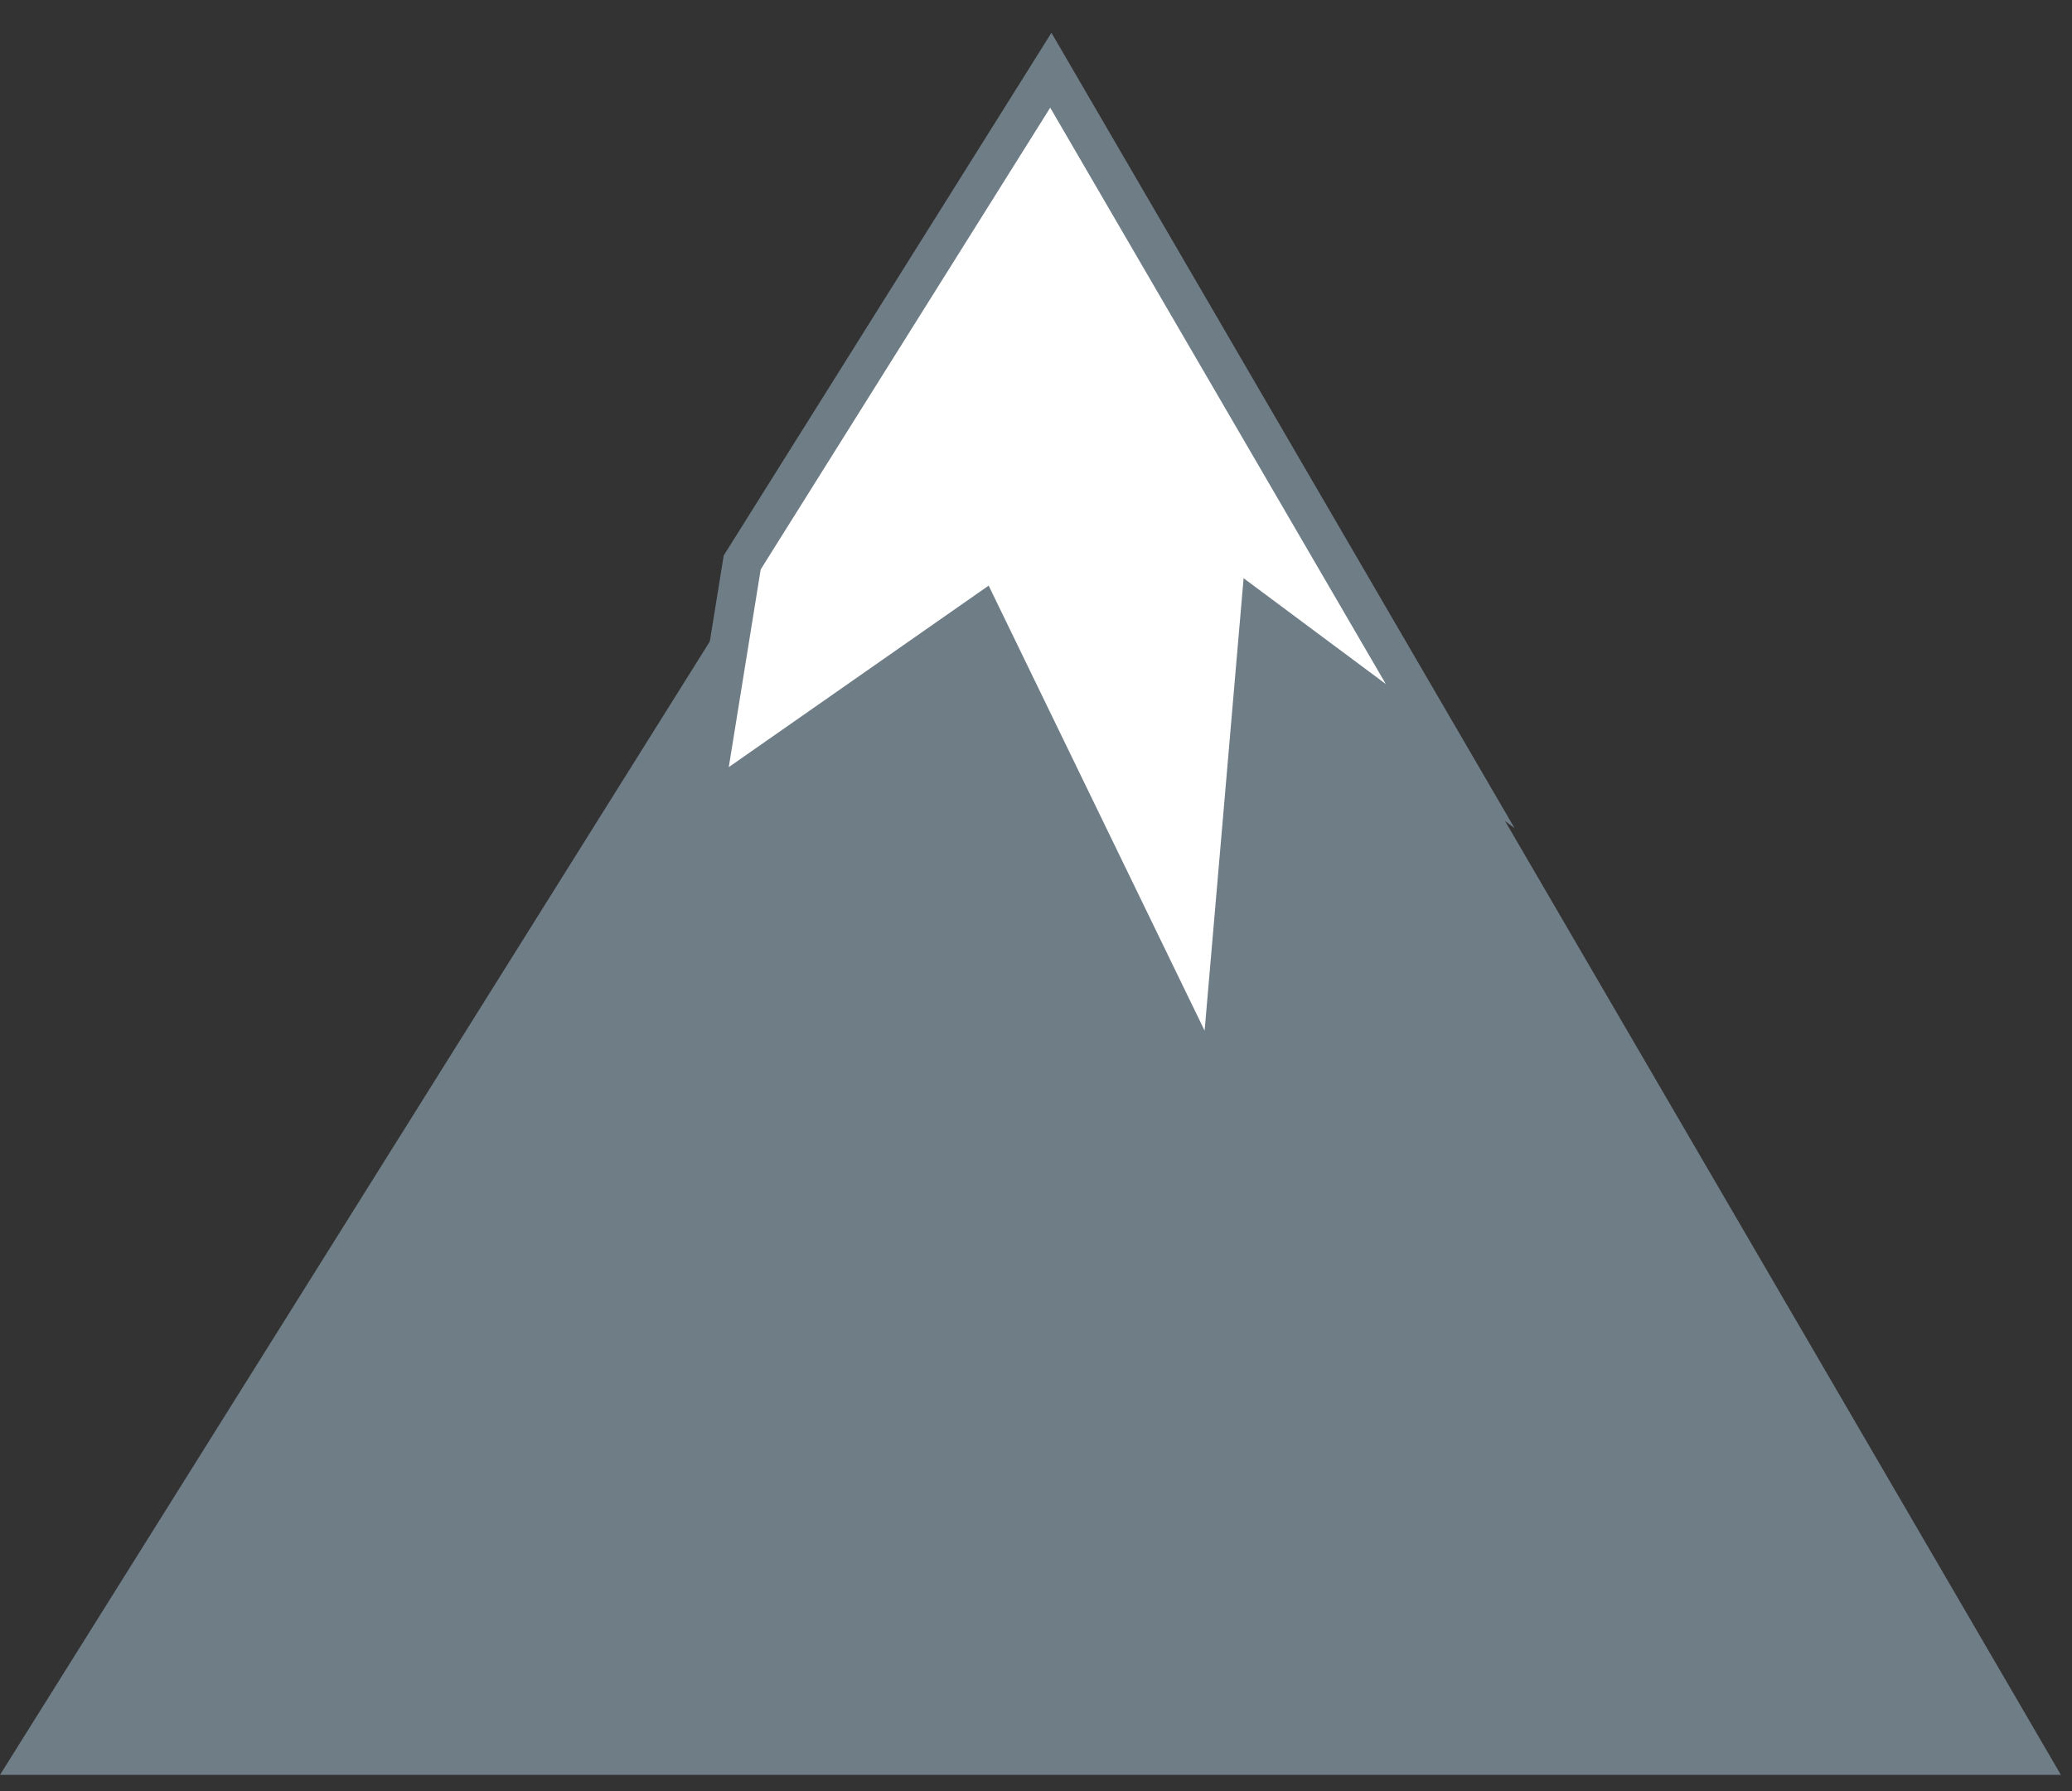
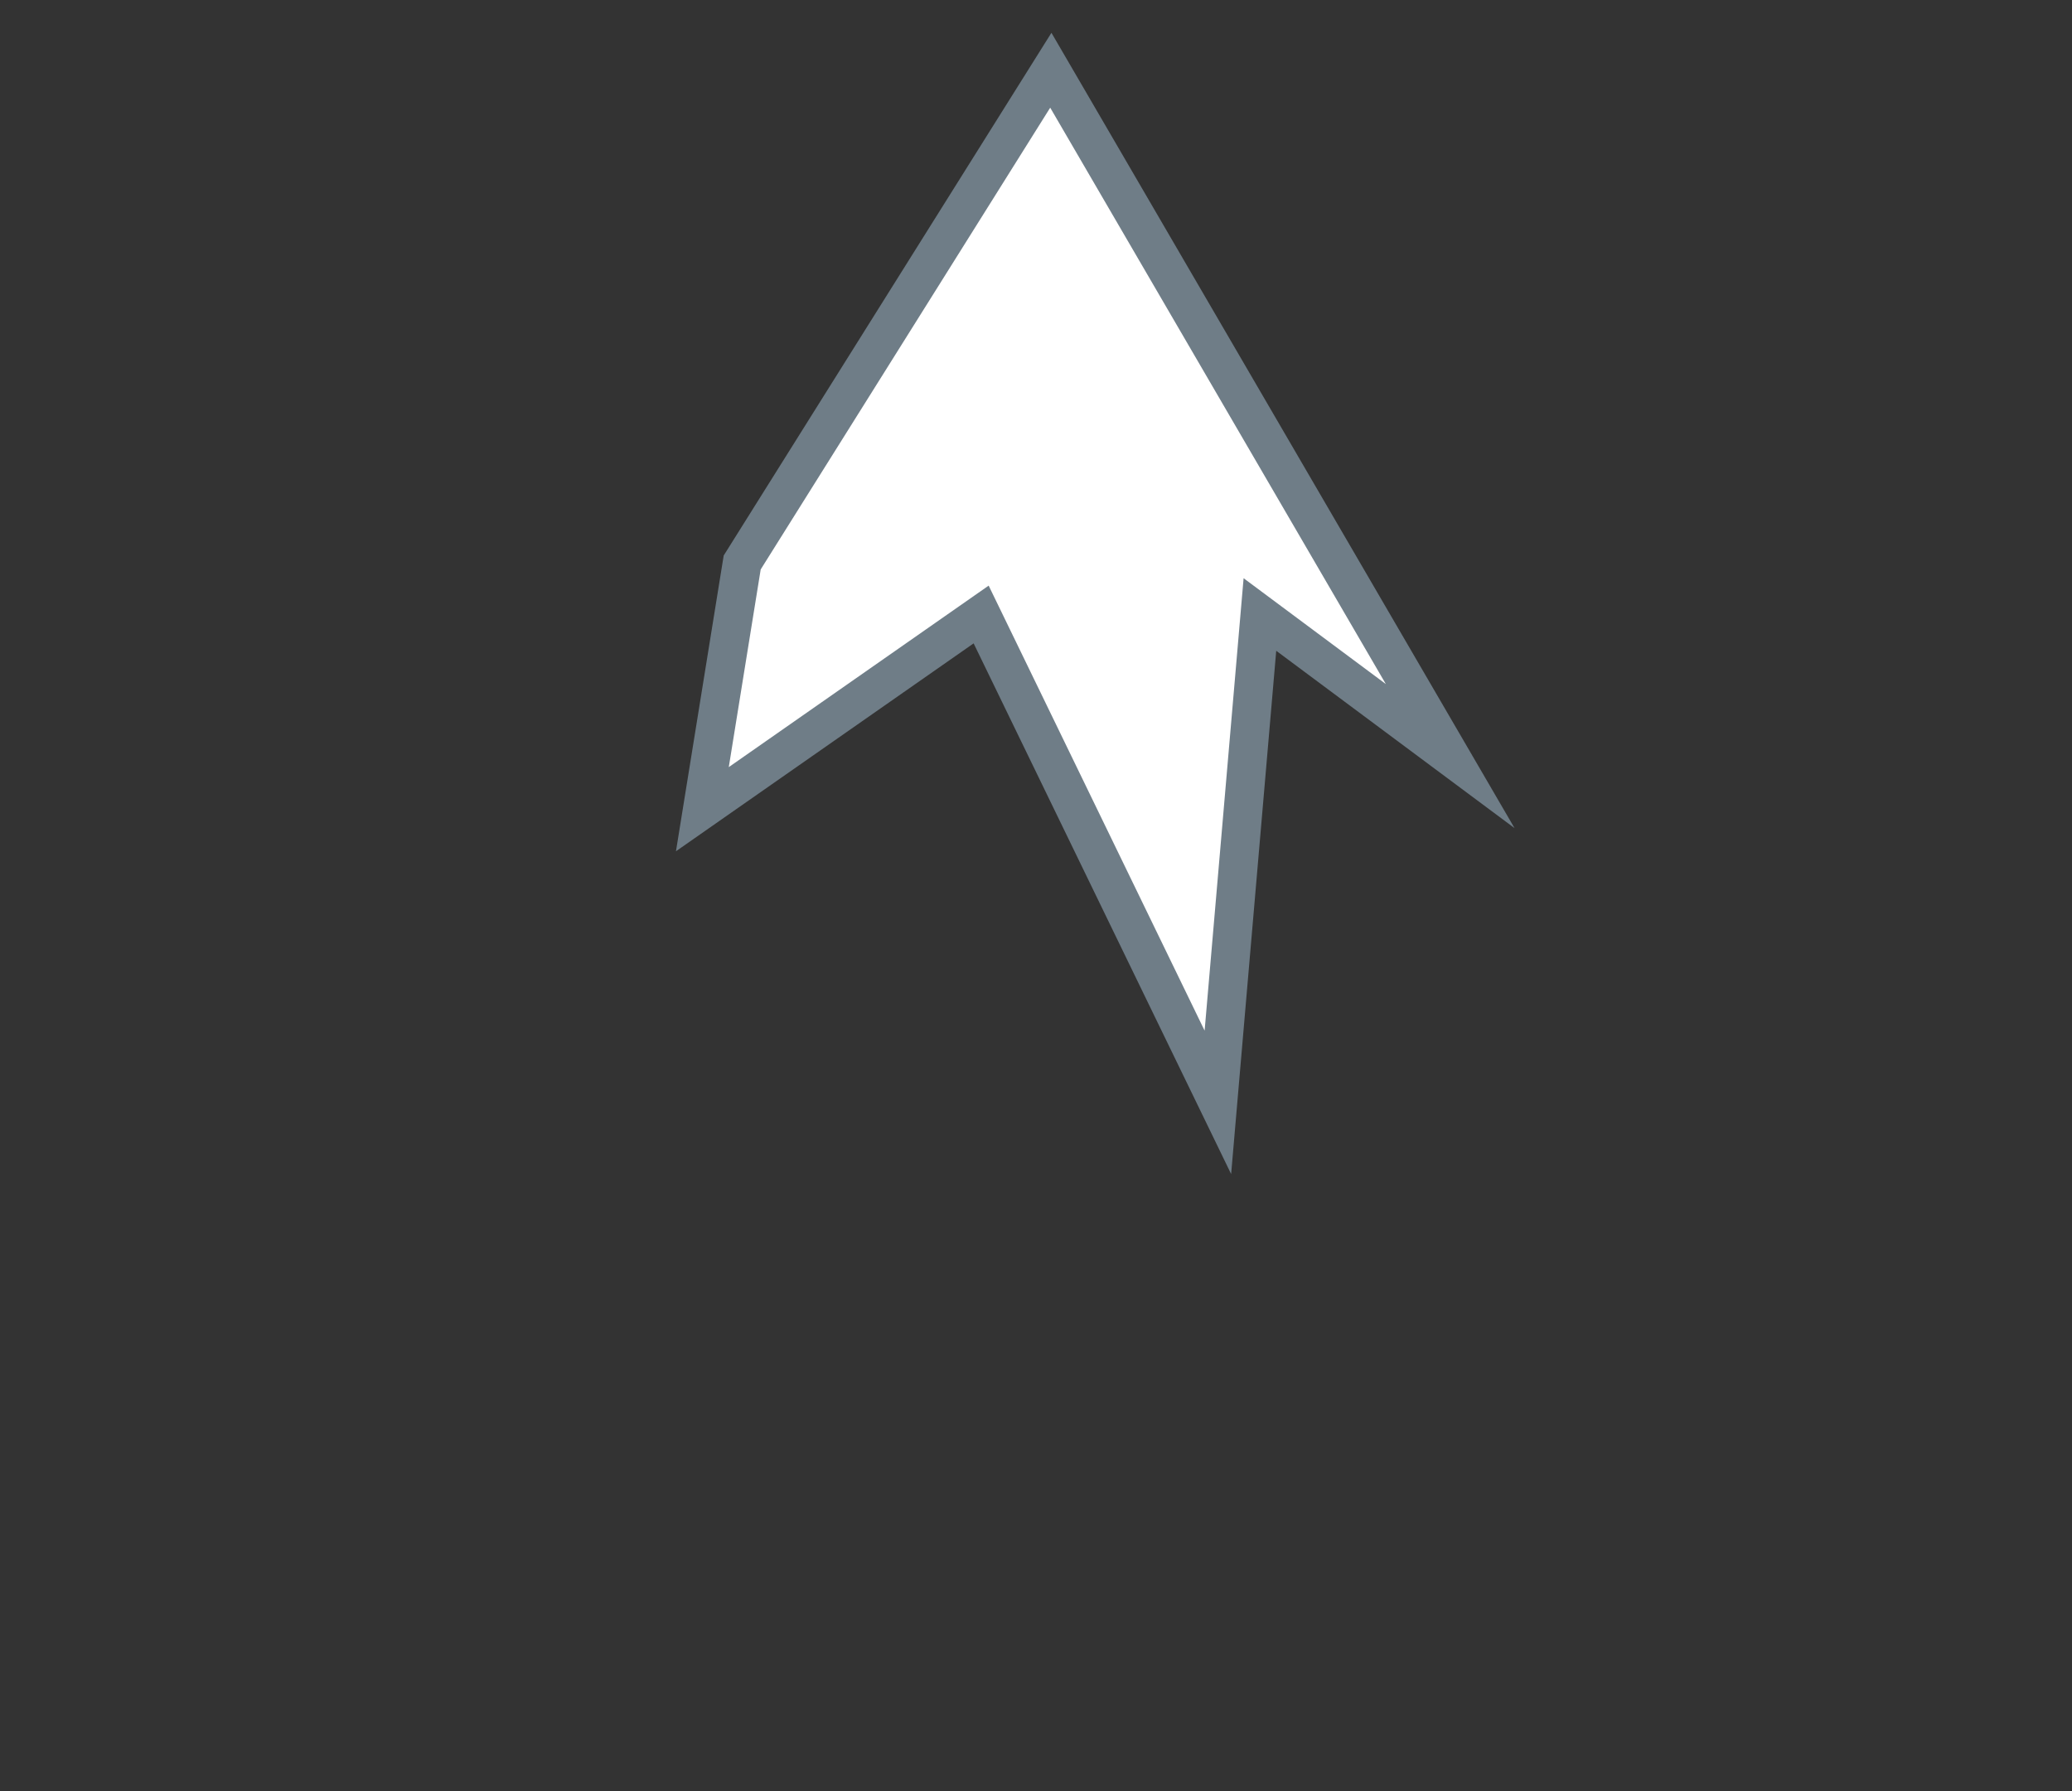
<svg xmlns="http://www.w3.org/2000/svg" width="59" height="51" viewBox="0 0 59 51" fill="none">
  <rect x="0" y="0" width="59" height="51" fill="#333333" stroke="none" />
-   <path d="M0 50.541L30.398 2L58.684 50.541H0Z" fill="#6F7D87" />
  <path d="M21.134 16.017L20 23.042L27.938 17.498L34.679 31.39L35.876 17.498L41.294 21.53L29.922 2L21.134 16.017Z" fill="white" stroke="#6F7D87" stroke-width="1.103" stroke-miterlimit="10" />
</svg>